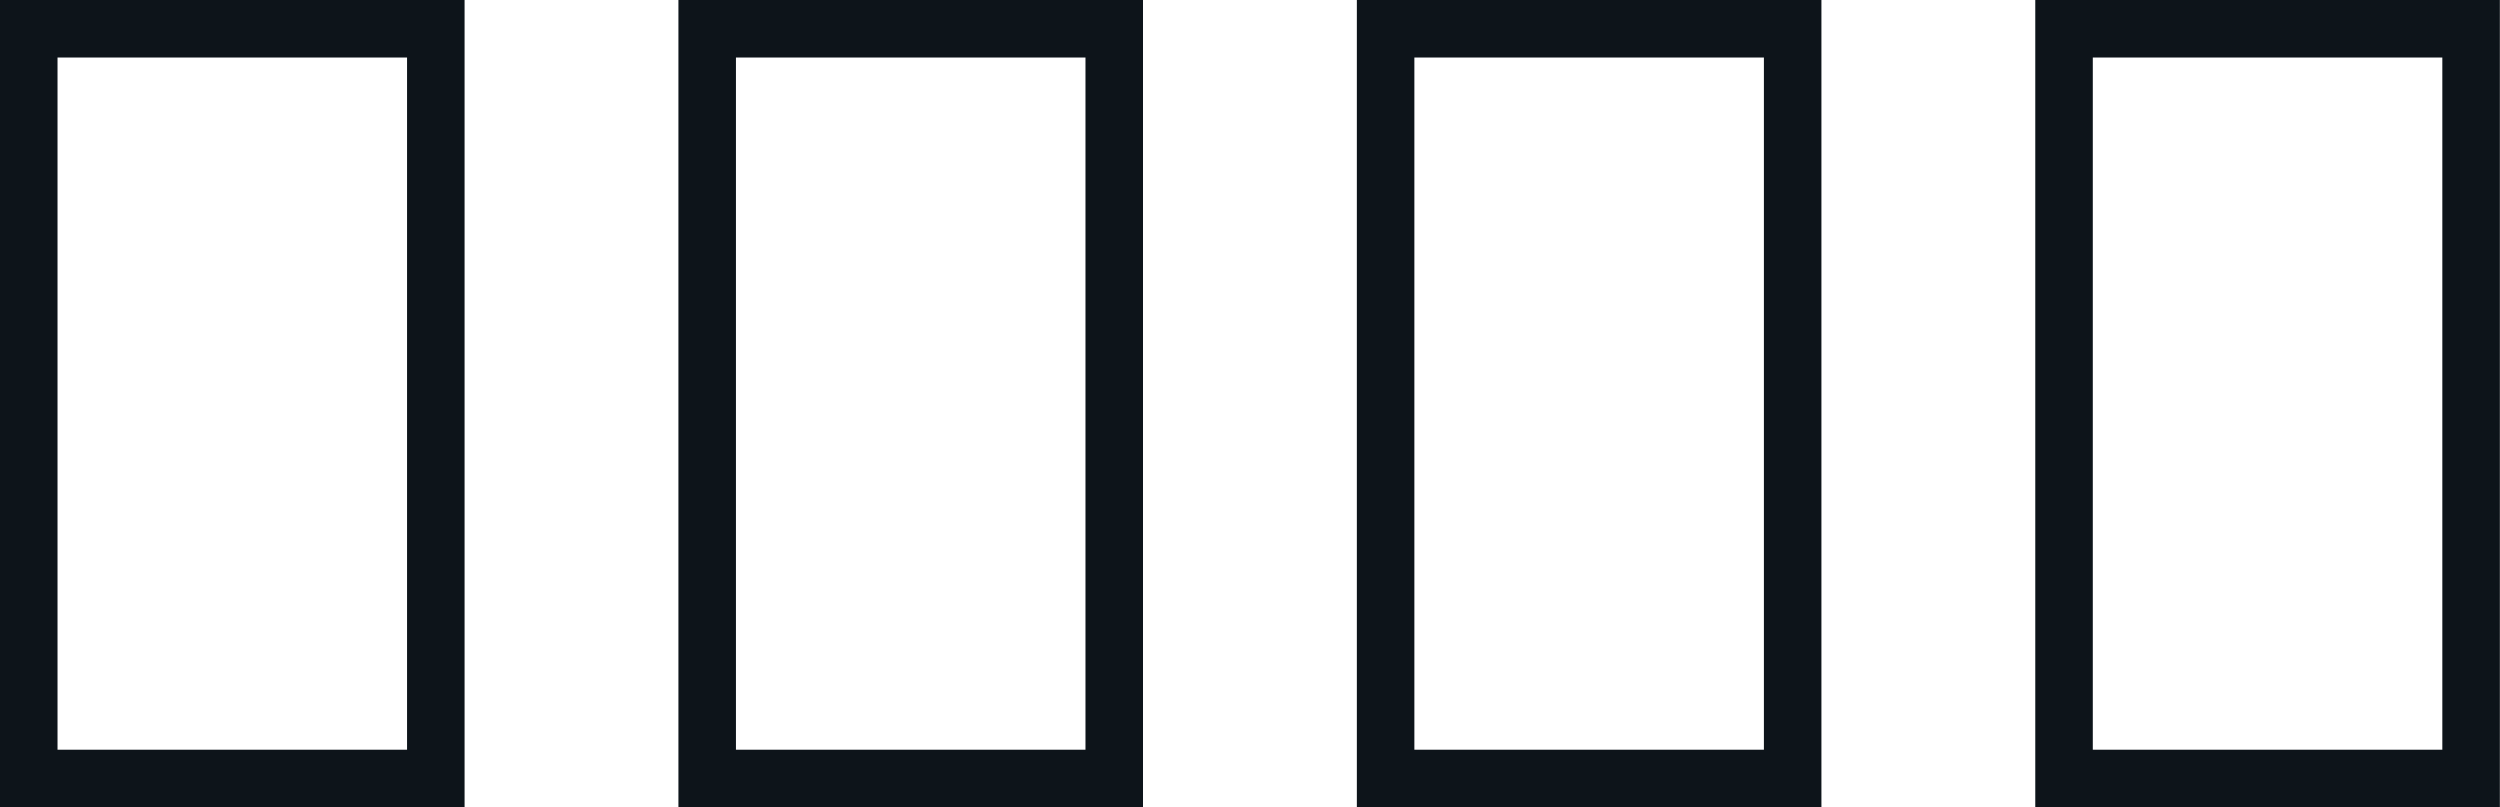
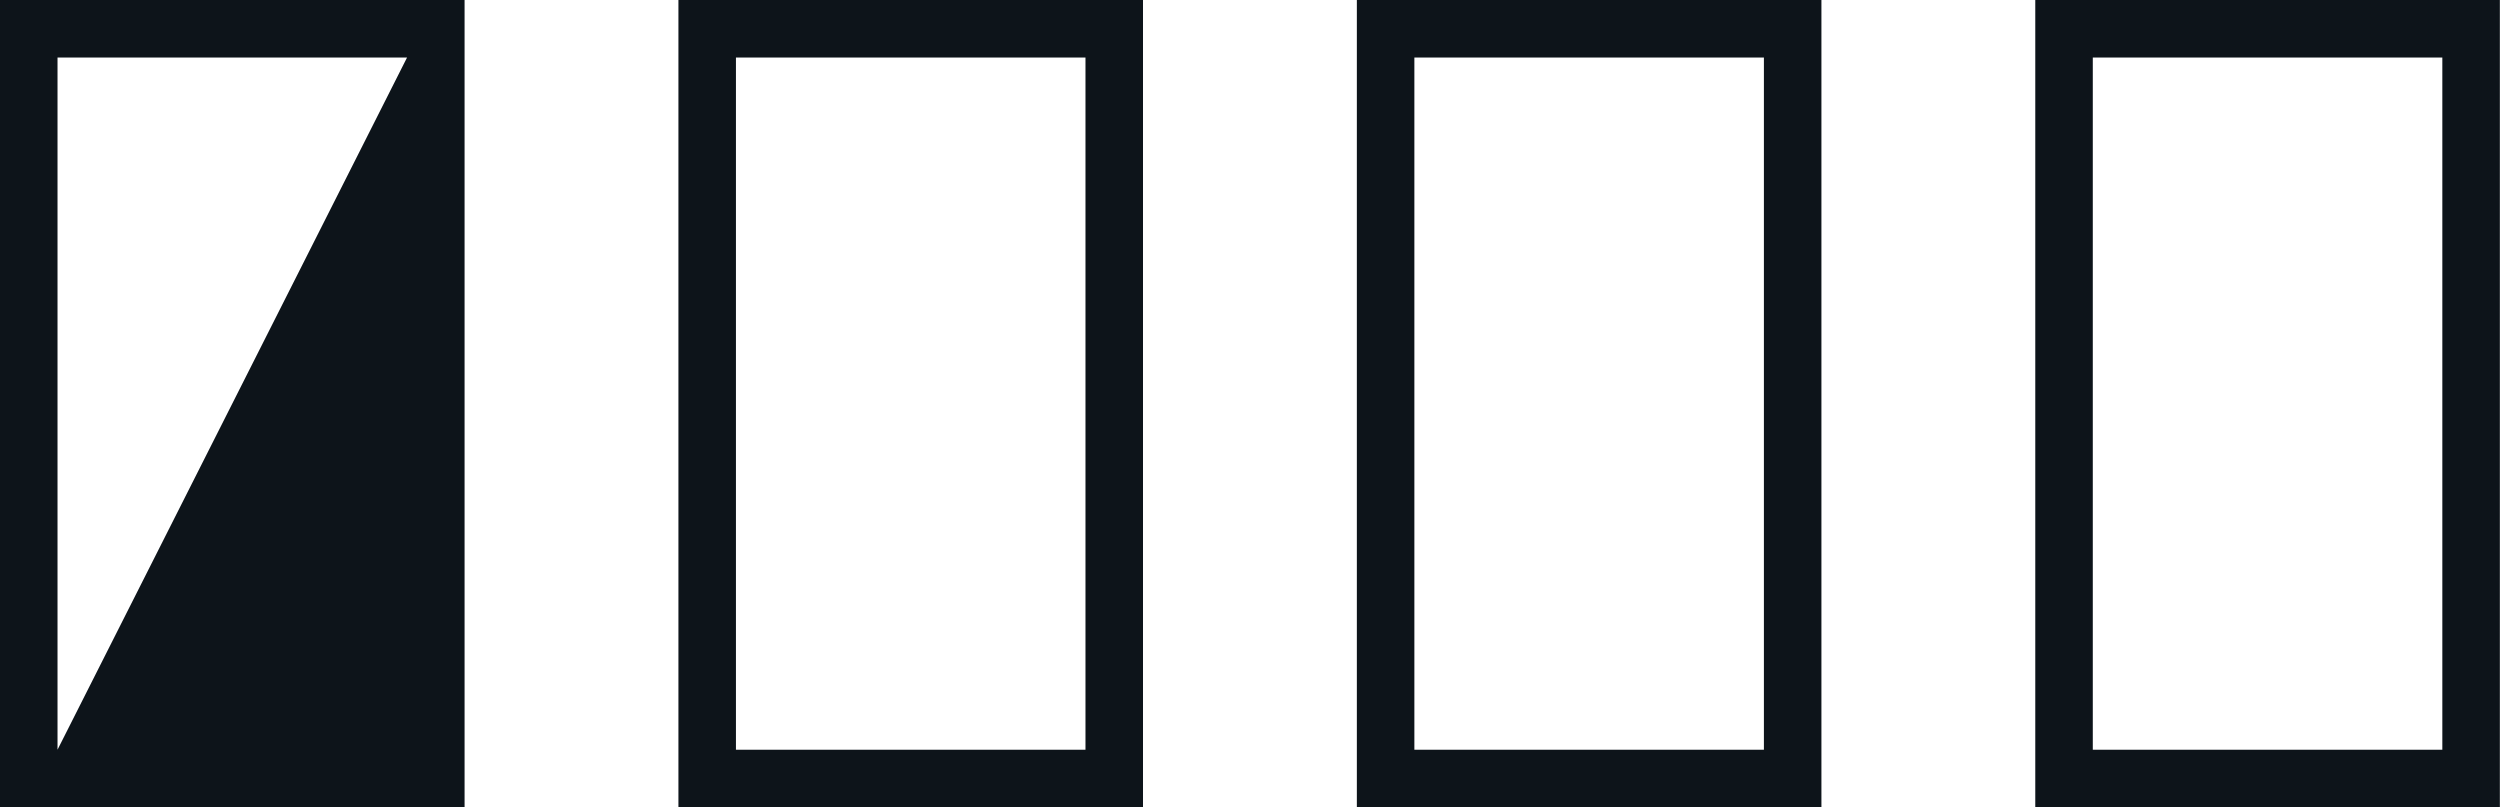
<svg xmlns="http://www.w3.org/2000/svg" fill="#0d141a" viewBox="0 0 50.853 16.422" height="100%" width="100%">
-   <path preserveAspectRatio="none" d="M9.45 16.42L0 16.42L0 0L9.45 0L9.45 16.42ZM1.17 1.17L1.17 15.25L8.28 15.25L8.28 1.17L1.17 1.17ZM23.25 16.42L13.80 16.42L13.80 0L23.25 0L23.25 16.42ZM14.97 1.17L14.97 15.25L22.08 15.25L22.08 1.17L14.97 1.17ZM37.05 16.42L27.60 16.42L27.60 0L37.05 0L37.05 16.42ZM28.77 1.17L28.77 15.25L35.88 15.25L35.88 1.17L28.77 1.17ZM50.85 16.42L41.40 16.42L41.40 0L50.85 0L50.85 16.42ZM42.57 1.17L42.57 15.25L49.68 15.25L49.68 1.17L42.57 1.17Z" />
+   <path preserveAspectRatio="none" d="M9.45 16.42L0 16.42L0 0L9.45 0L9.45 16.42ZM1.17 1.17L1.17 15.25L8.28 1.17L1.17 1.17ZM23.25 16.42L13.80 16.42L13.80 0L23.25 0L23.25 16.42ZM14.97 1.17L14.97 15.25L22.08 15.25L22.08 1.17L14.97 1.17ZM37.05 16.42L27.60 16.42L27.60 0L37.05 0L37.05 16.42ZM28.77 1.17L28.77 15.25L35.88 15.25L35.88 1.17L28.77 1.17ZM50.85 16.42L41.40 16.42L41.40 0L50.85 0L50.85 16.42ZM42.57 1.17L42.57 15.25L49.68 15.25L49.68 1.17L42.57 1.17Z" />
</svg>